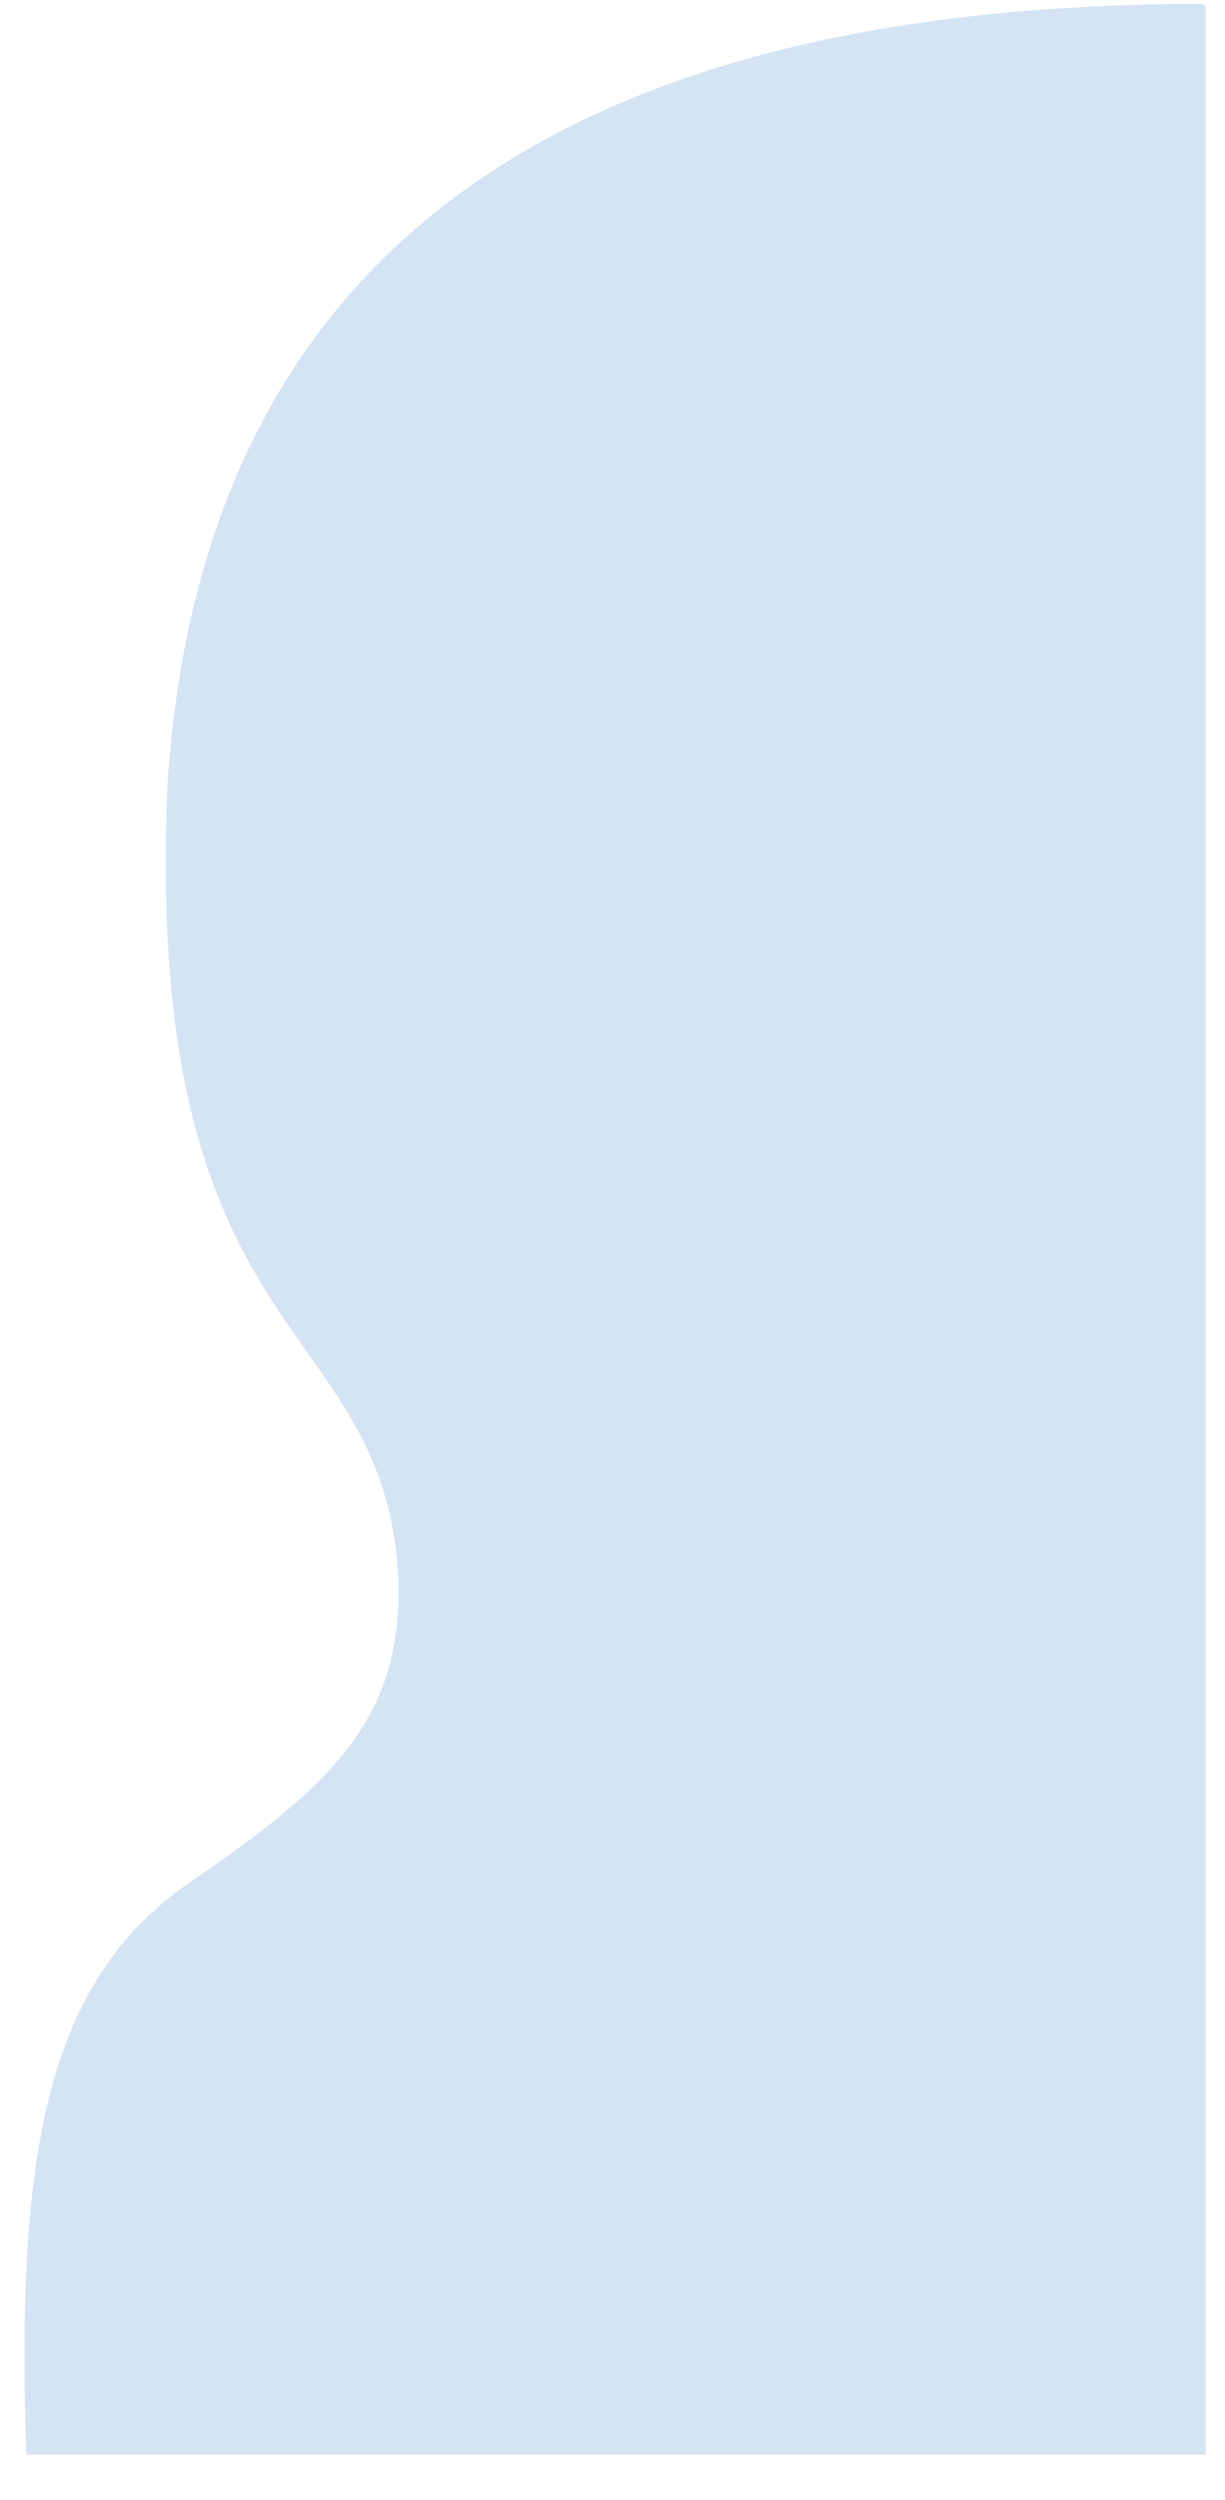
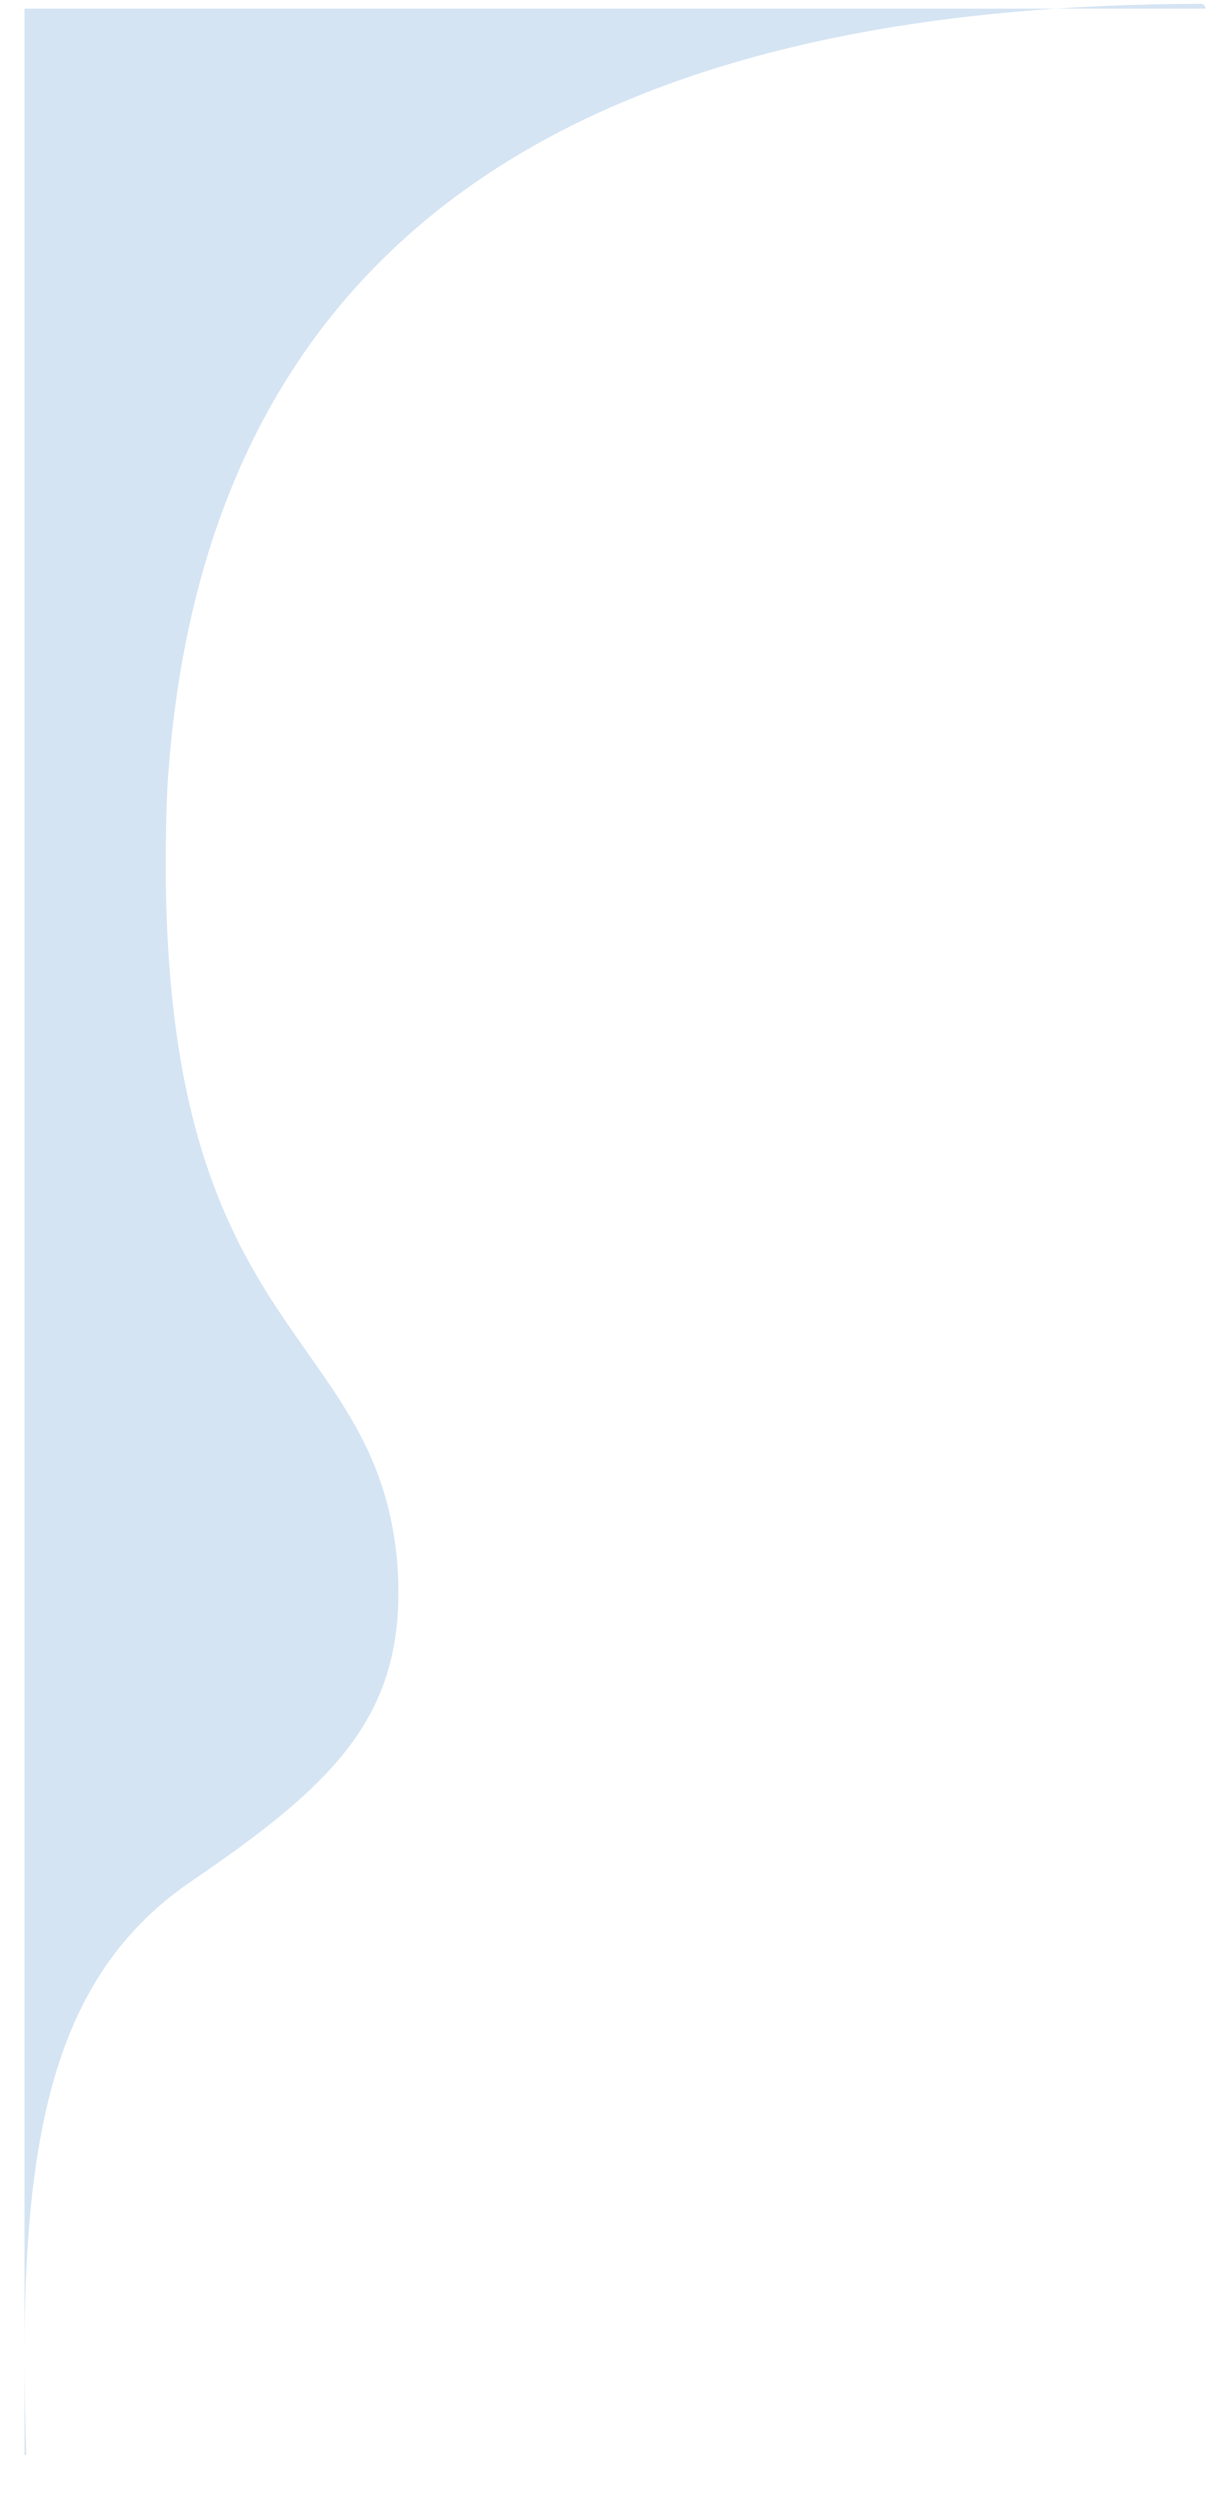
<svg xmlns="http://www.w3.org/2000/svg" width="25" height="51" viewBox="0 0 25 51" fill="none">
-   <path d="M0.5 50.078H0.537C0.336 44.045 0.89 40.435 3.902 38.38C6.915 36.326 8.374 34.907 8.098 31.776C7.595 26.807 2.947 27.325 3.415 16.074C4.185 3.621 13.609 0.099 24.506 0.078C24.559 0.078 24.604 0.122 24.604 0.176V50.078H0.5Z" fill="#D4E4F3" />
+   <path d="M0.5 50.078H0.537C0.336 44.045 0.89 40.435 3.902 38.38C6.915 36.326 8.374 34.907 8.098 31.776C7.595 26.807 2.947 27.325 3.415 16.074C4.185 3.621 13.609 0.099 24.506 0.078C24.559 0.078 24.604 0.122 24.604 0.176H0.5Z" fill="#D4E4F3" />
</svg>